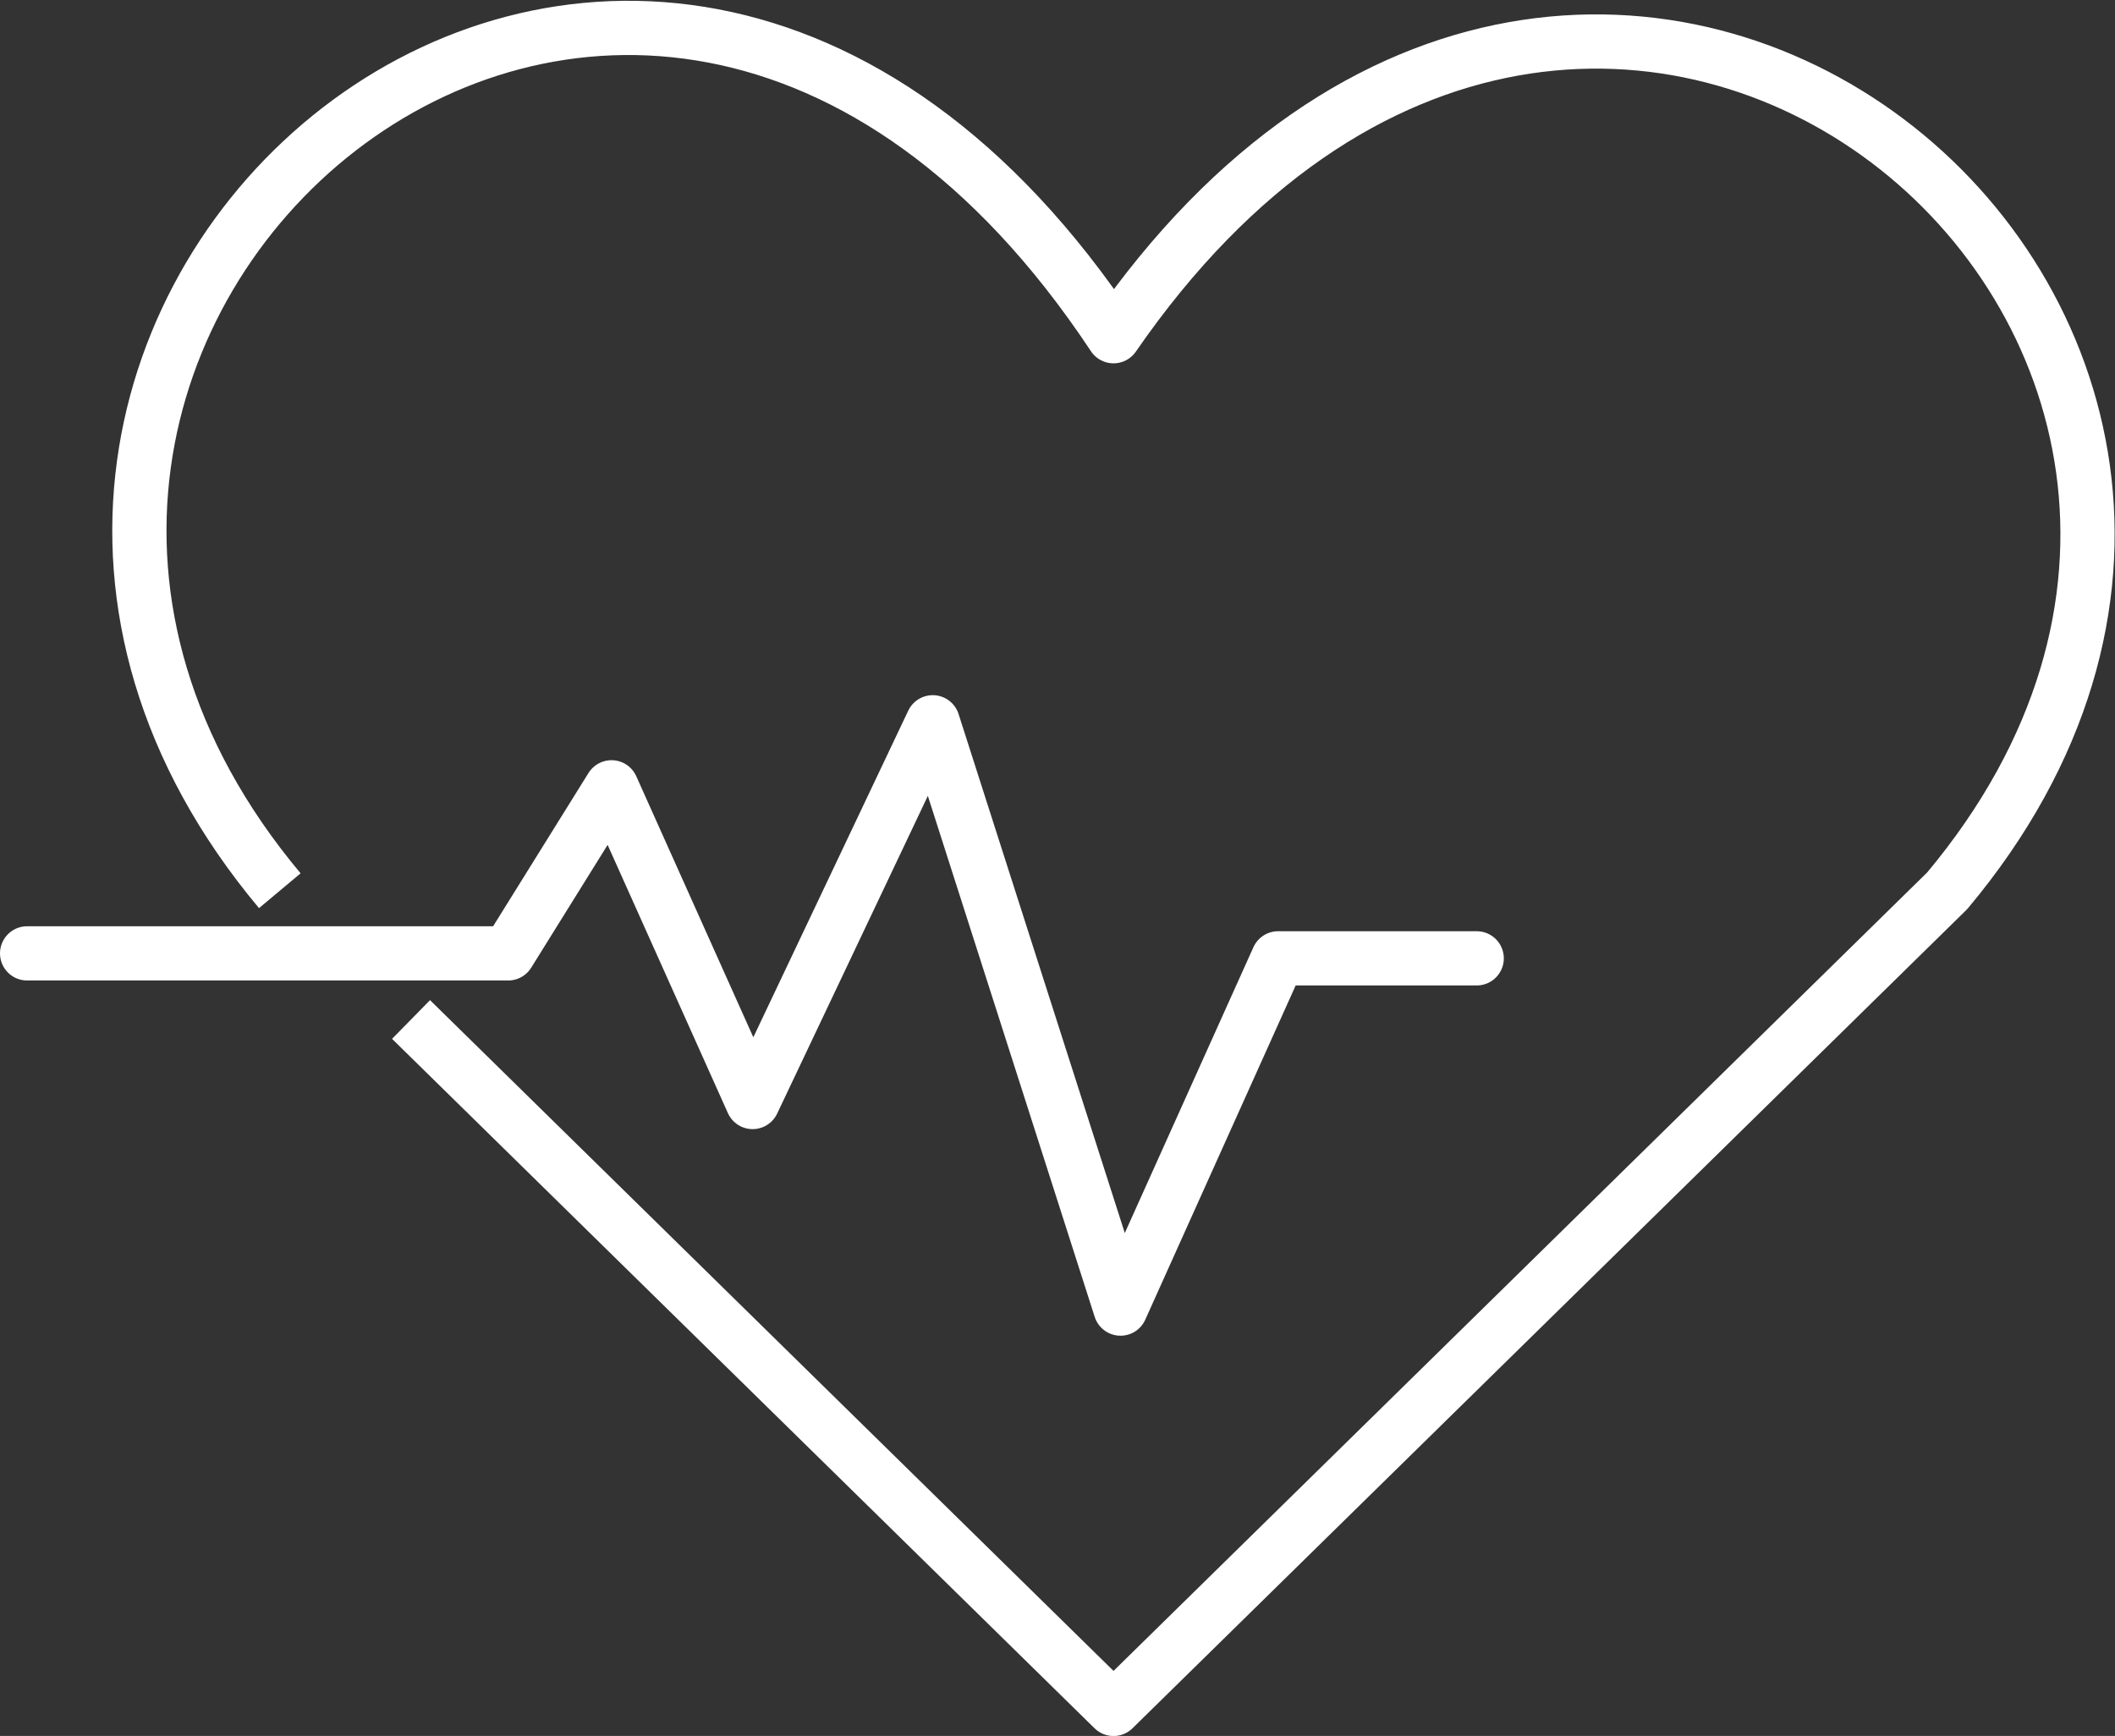
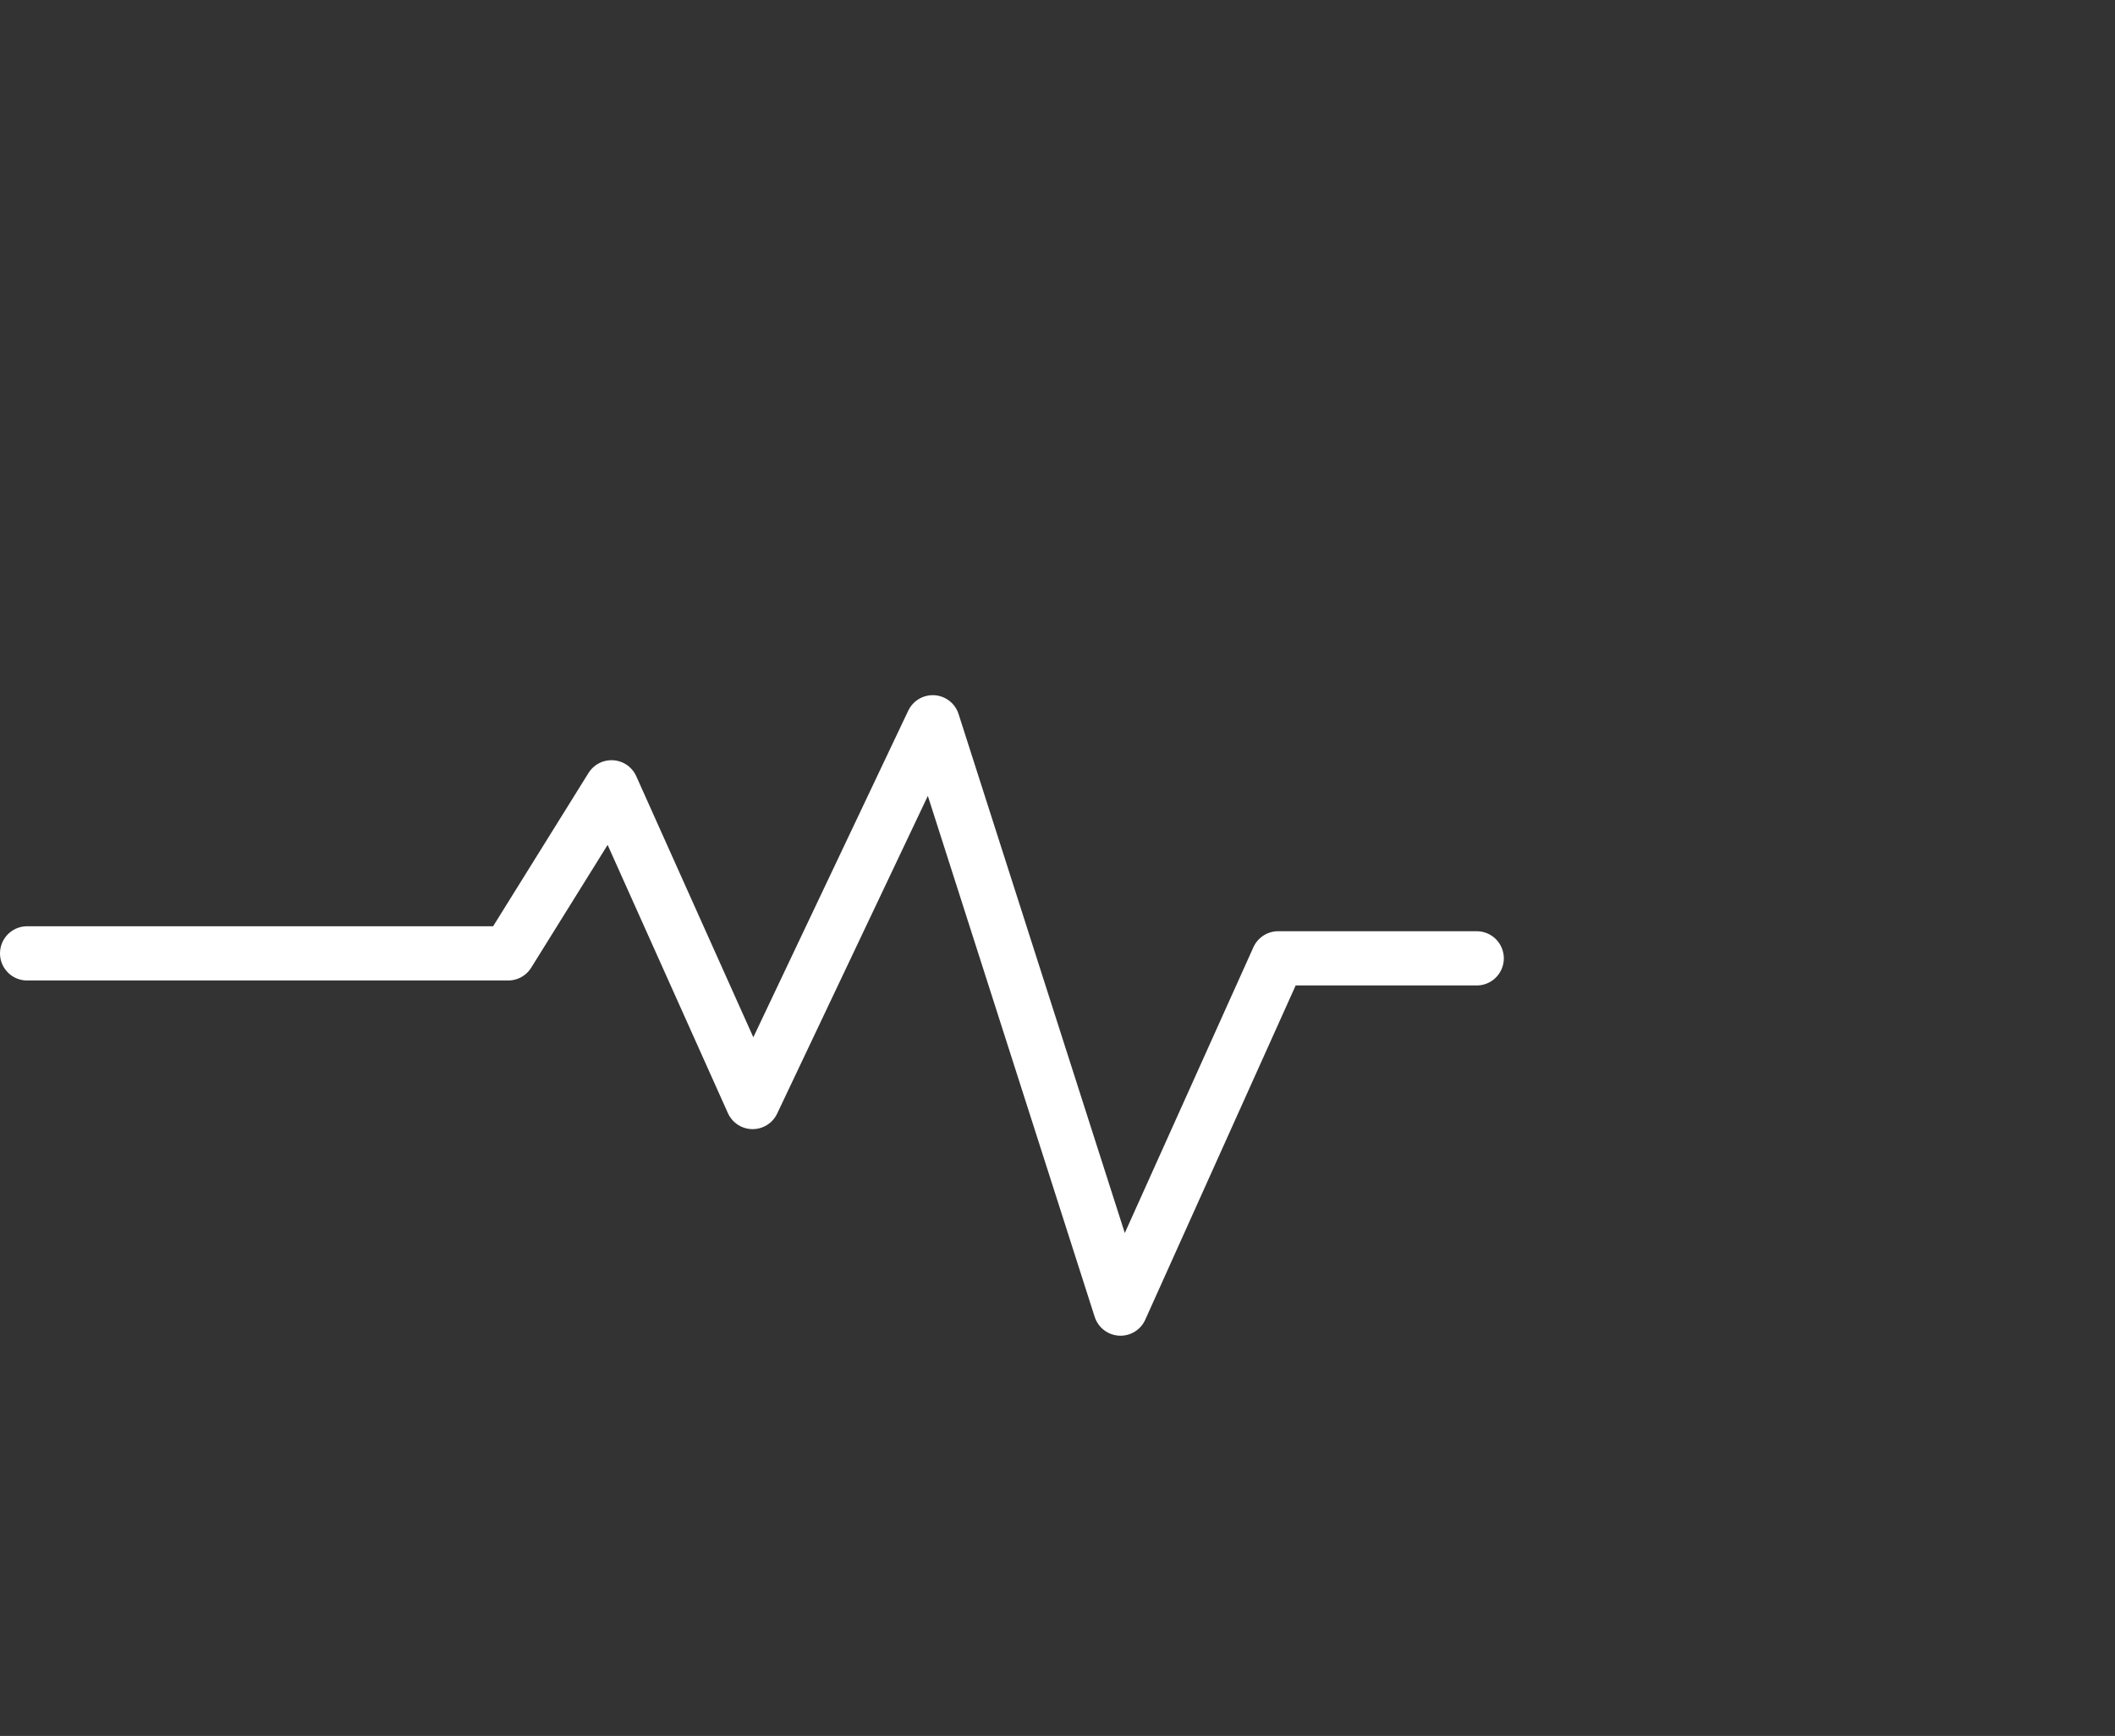
<svg xmlns="http://www.w3.org/2000/svg" width="156.001" height="128.043" viewBox="0 0 156.001 128.043">
  <rect x="0" y="0" width="156.001" height="128.043" fill="#333333" stroke="none" />
  <g id="Сгруппировать_1186" data-name="Сгруппировать 1186" transform="translate(-570.759 -989.053)">
-     <path id="Контур_3705" data-name="Контур 3705" d="M586.32,1054.752c-34.655-41.391,25.817-94.759,61.495-40.9,35.572-51.584,96.15-.494,61.495,40.9L647.815,1115.1,596,1064.25" transform="translate(5.077)" fill="none" stroke="#fff" stroke-linejoin="round" stroke-width="4" />
    <path id="Контур_3706" data-name="Контур 3706" d="M572.759,1027.969h35.483l7.622-12.249,10.409,23.212,13.285-28.008,13.85,43.246,11.626-25.835H679.68" transform="translate(0 31.404)" fill="none" stroke="#fff" stroke-linecap="round" stroke-linejoin="round" stroke-width="4" />
  </g>
</svg>